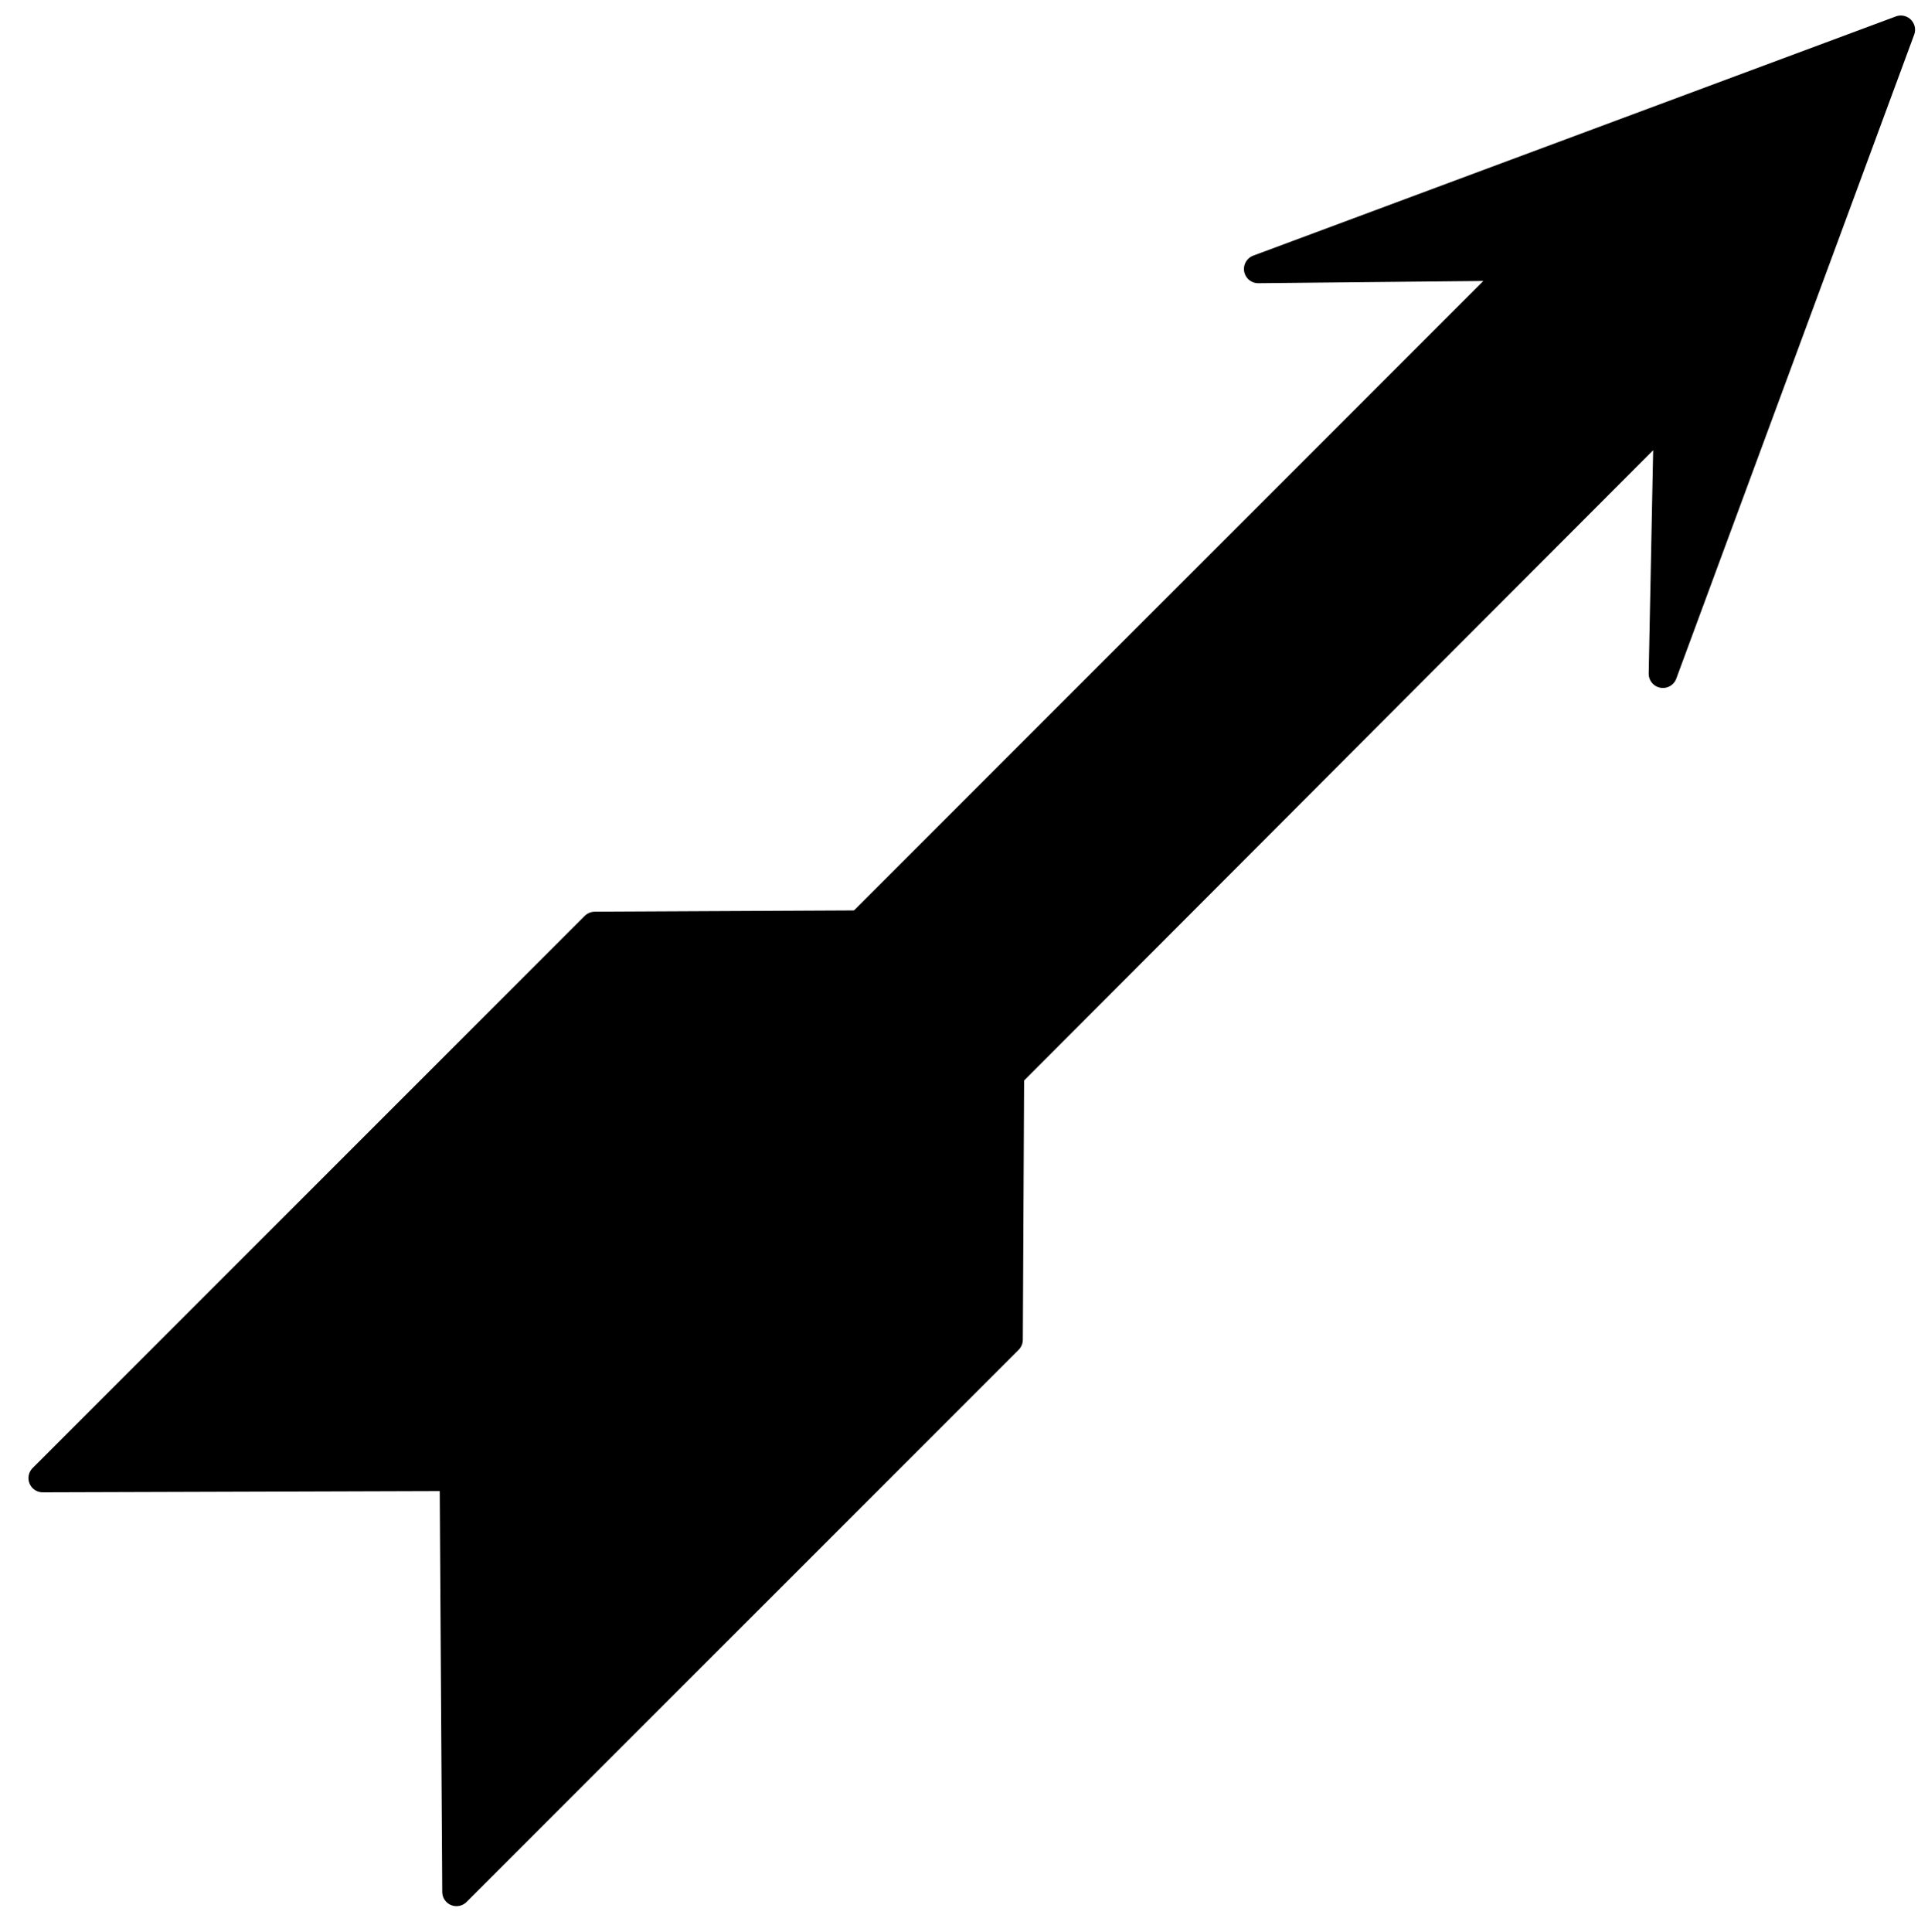
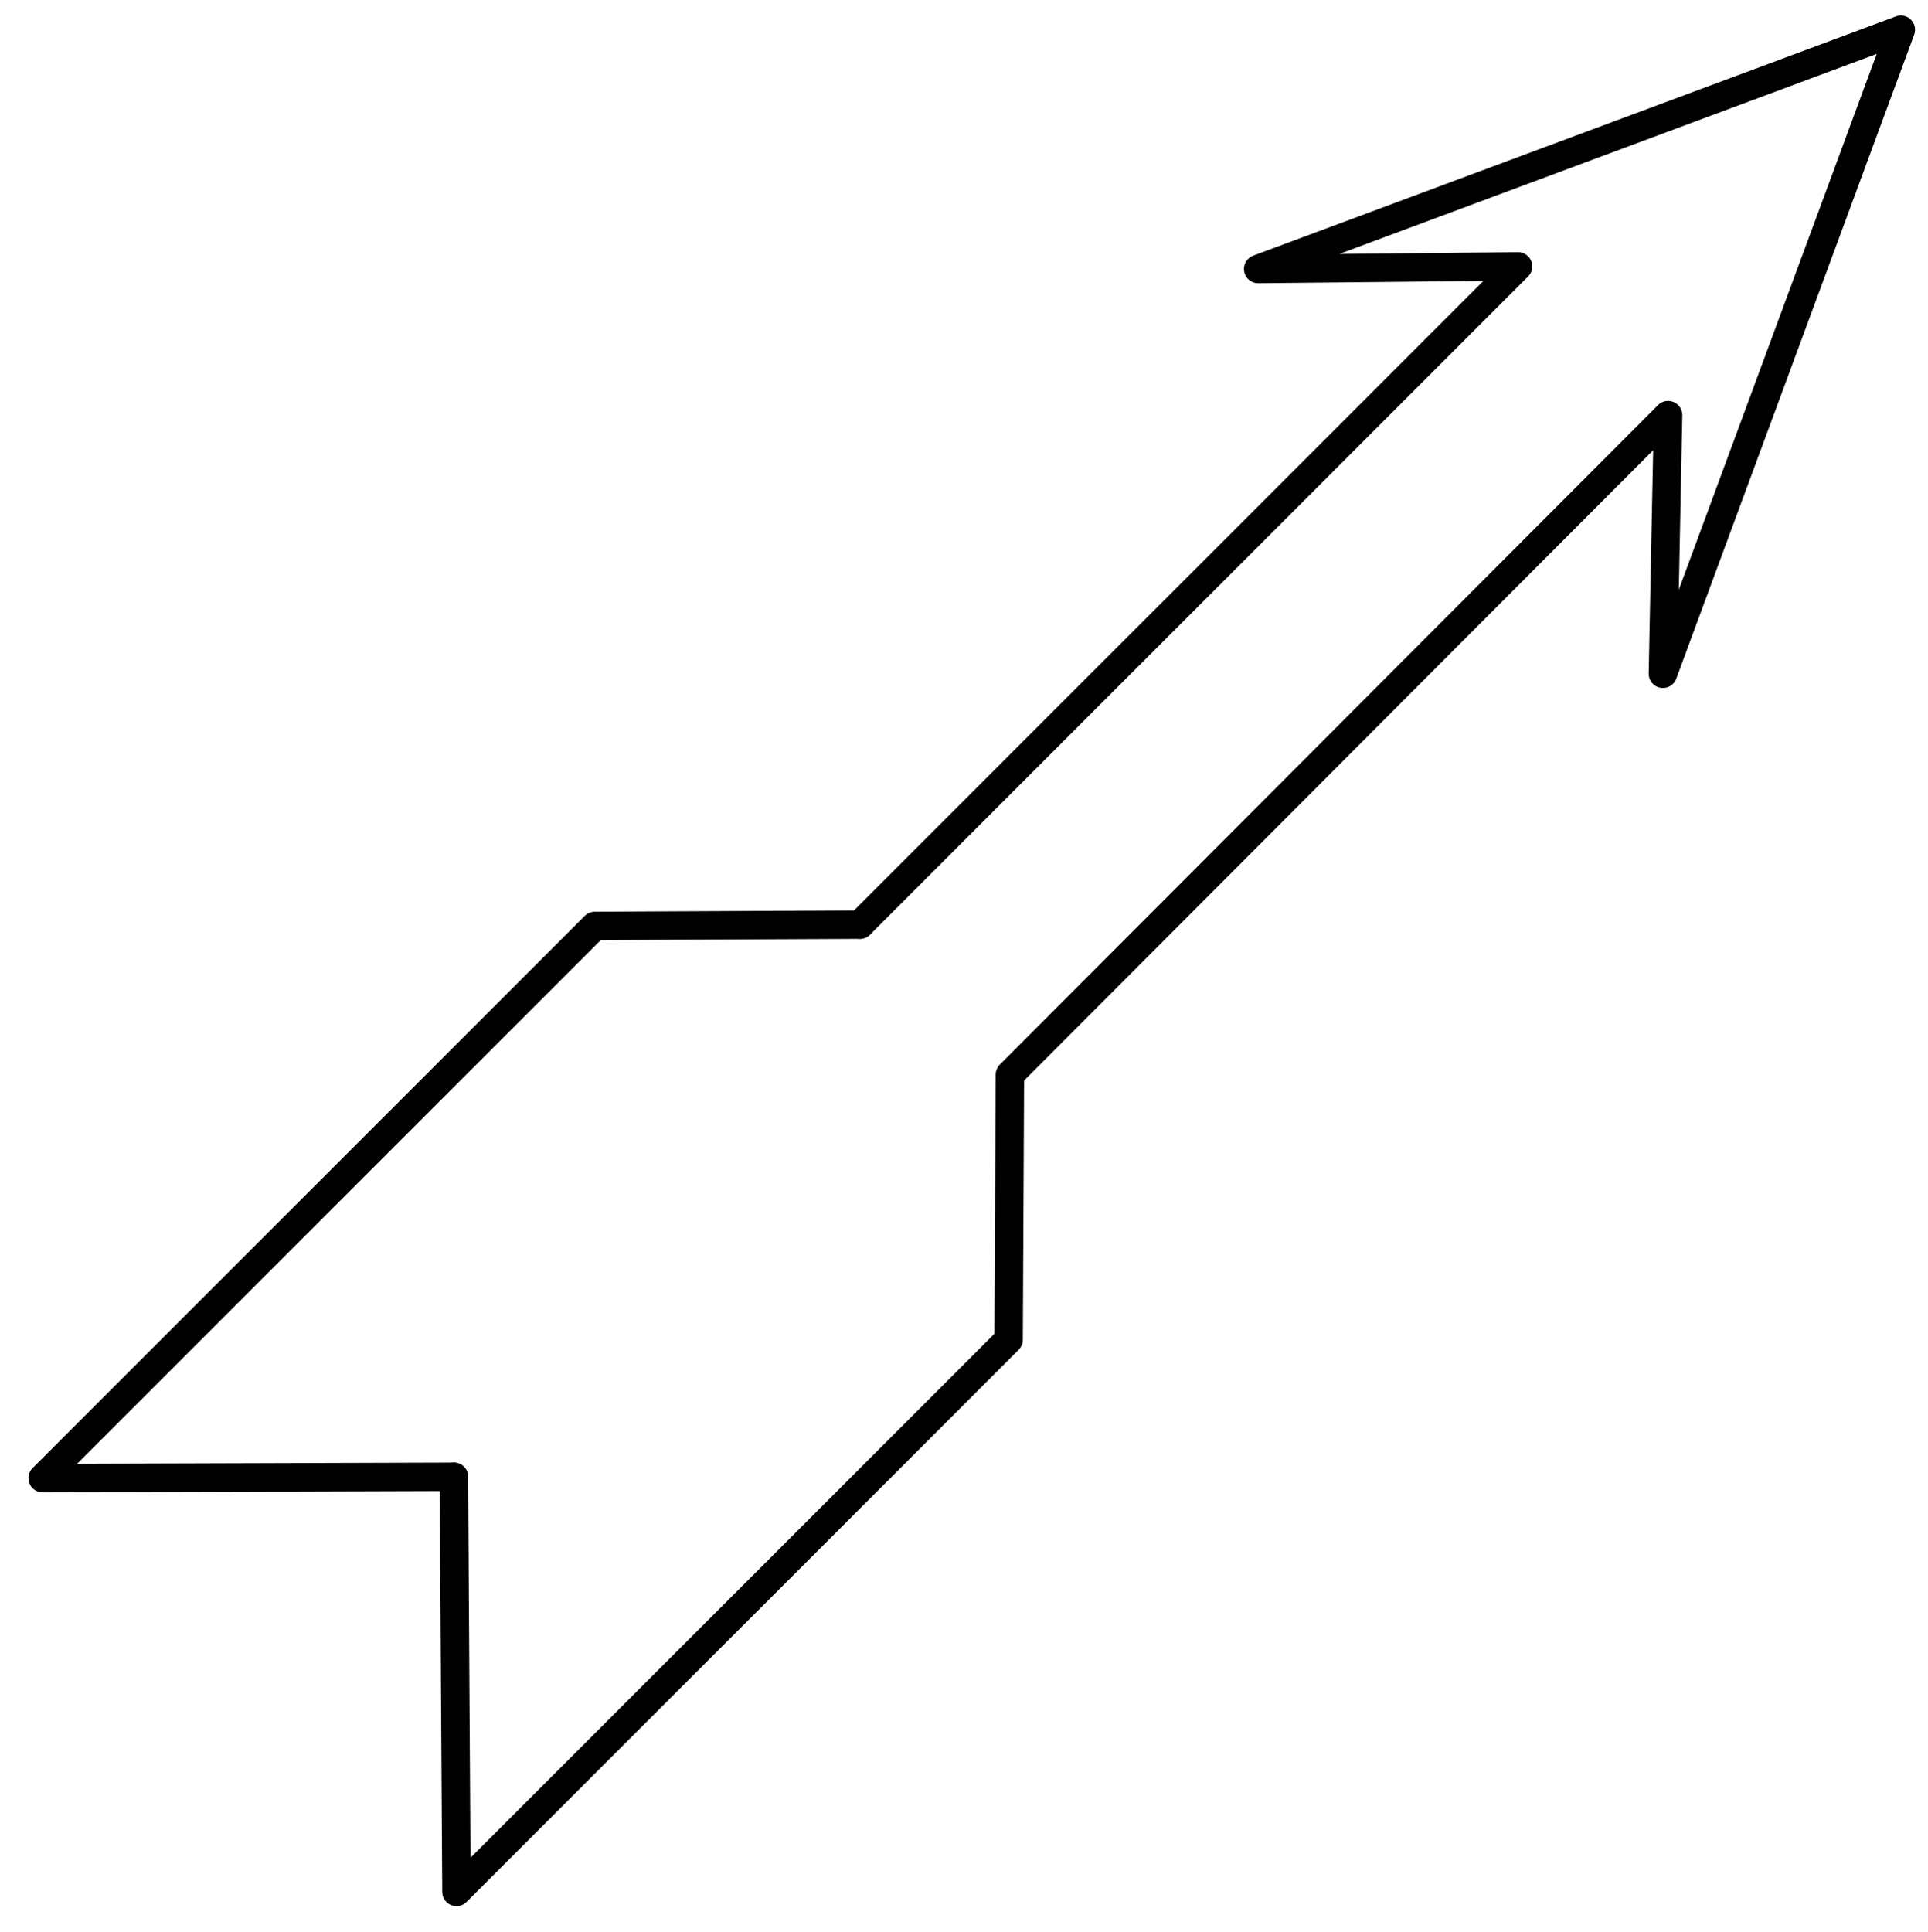
<svg xmlns="http://www.w3.org/2000/svg" width="99.4" height="99.6" fill-rule="evenodd" stroke-linecap="round" preserveAspectRatio="none" viewBox="0 0 1491 1494">
  <style>.pen2{stroke:#000;stroke-width:22;stroke-linejoin:round}</style>
-   <path d="m351 1142 2 321 427-427 1-205 509-510-4 200 184-498-497 185 201-2-509 509-205 1-427 427 318-1z" style="stroke:none;fill:#000" />
  <path fill="none" d="m351 1142 2 321 427-427 1-205 509-510-4 200 184-498-497 185 201-2-509 509" class="pen2" />
  <path fill="none" d="m665 715-205 1-427 427 318-1" class="pen2" />
</svg>